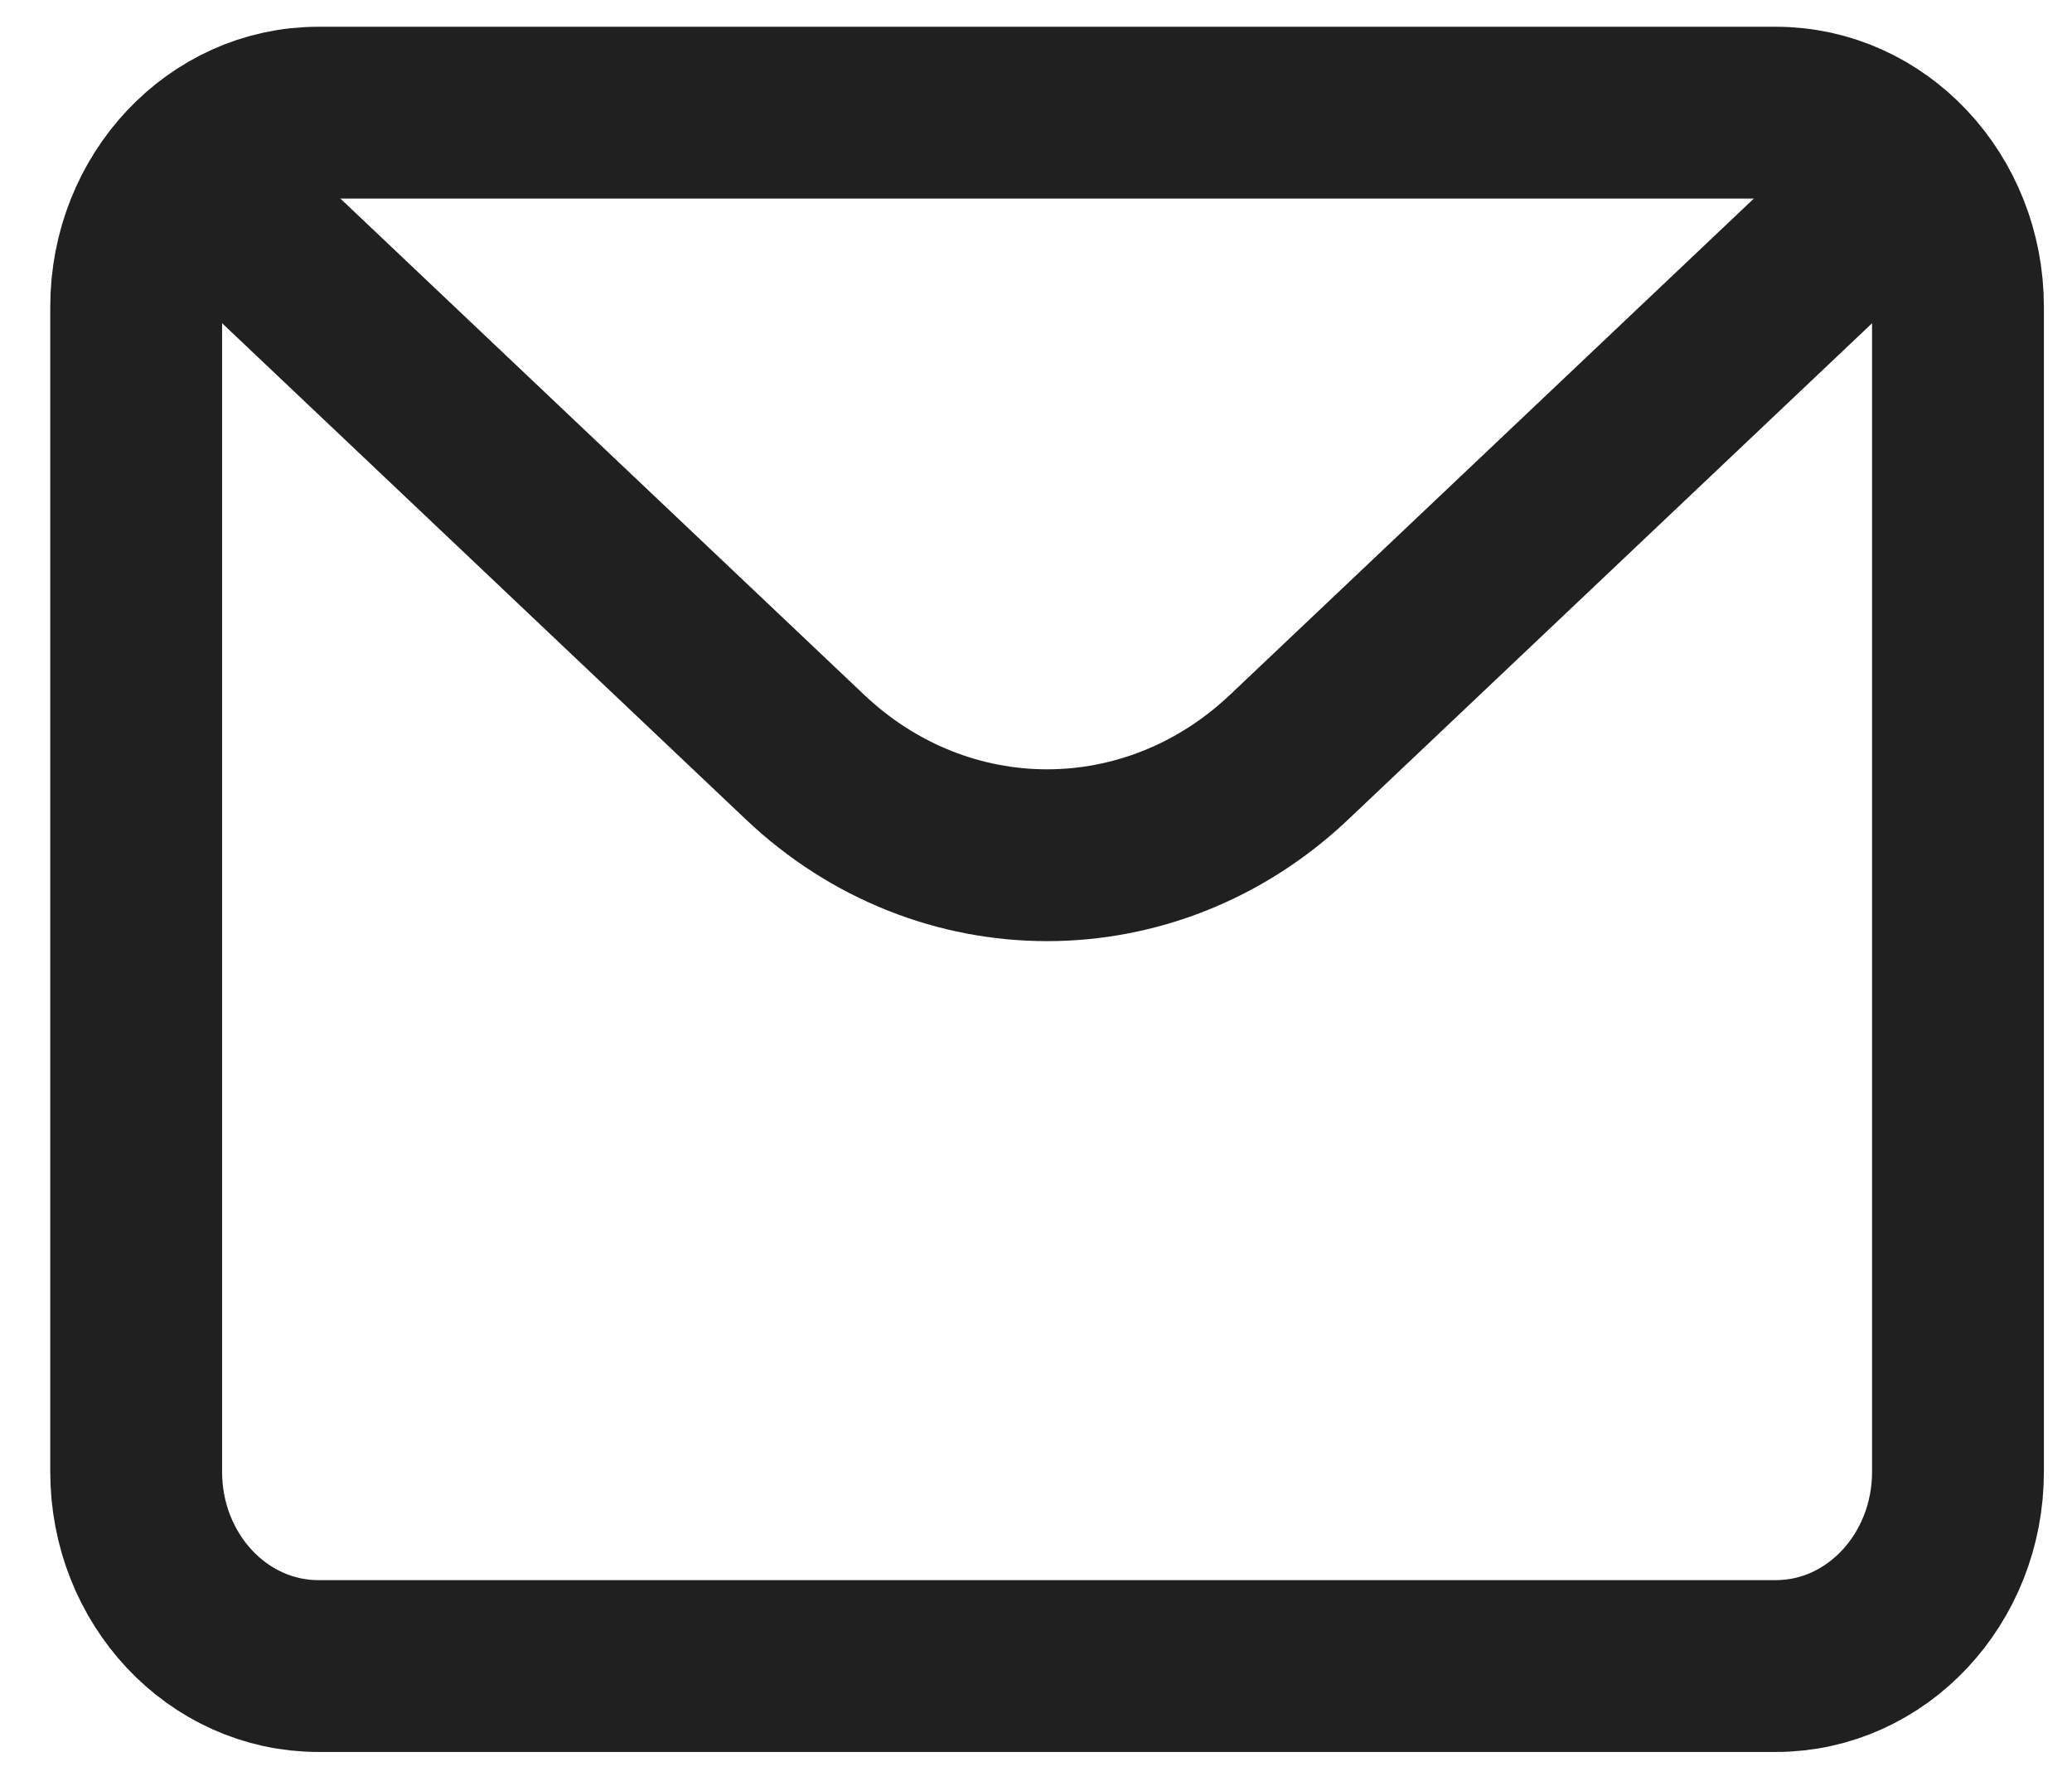
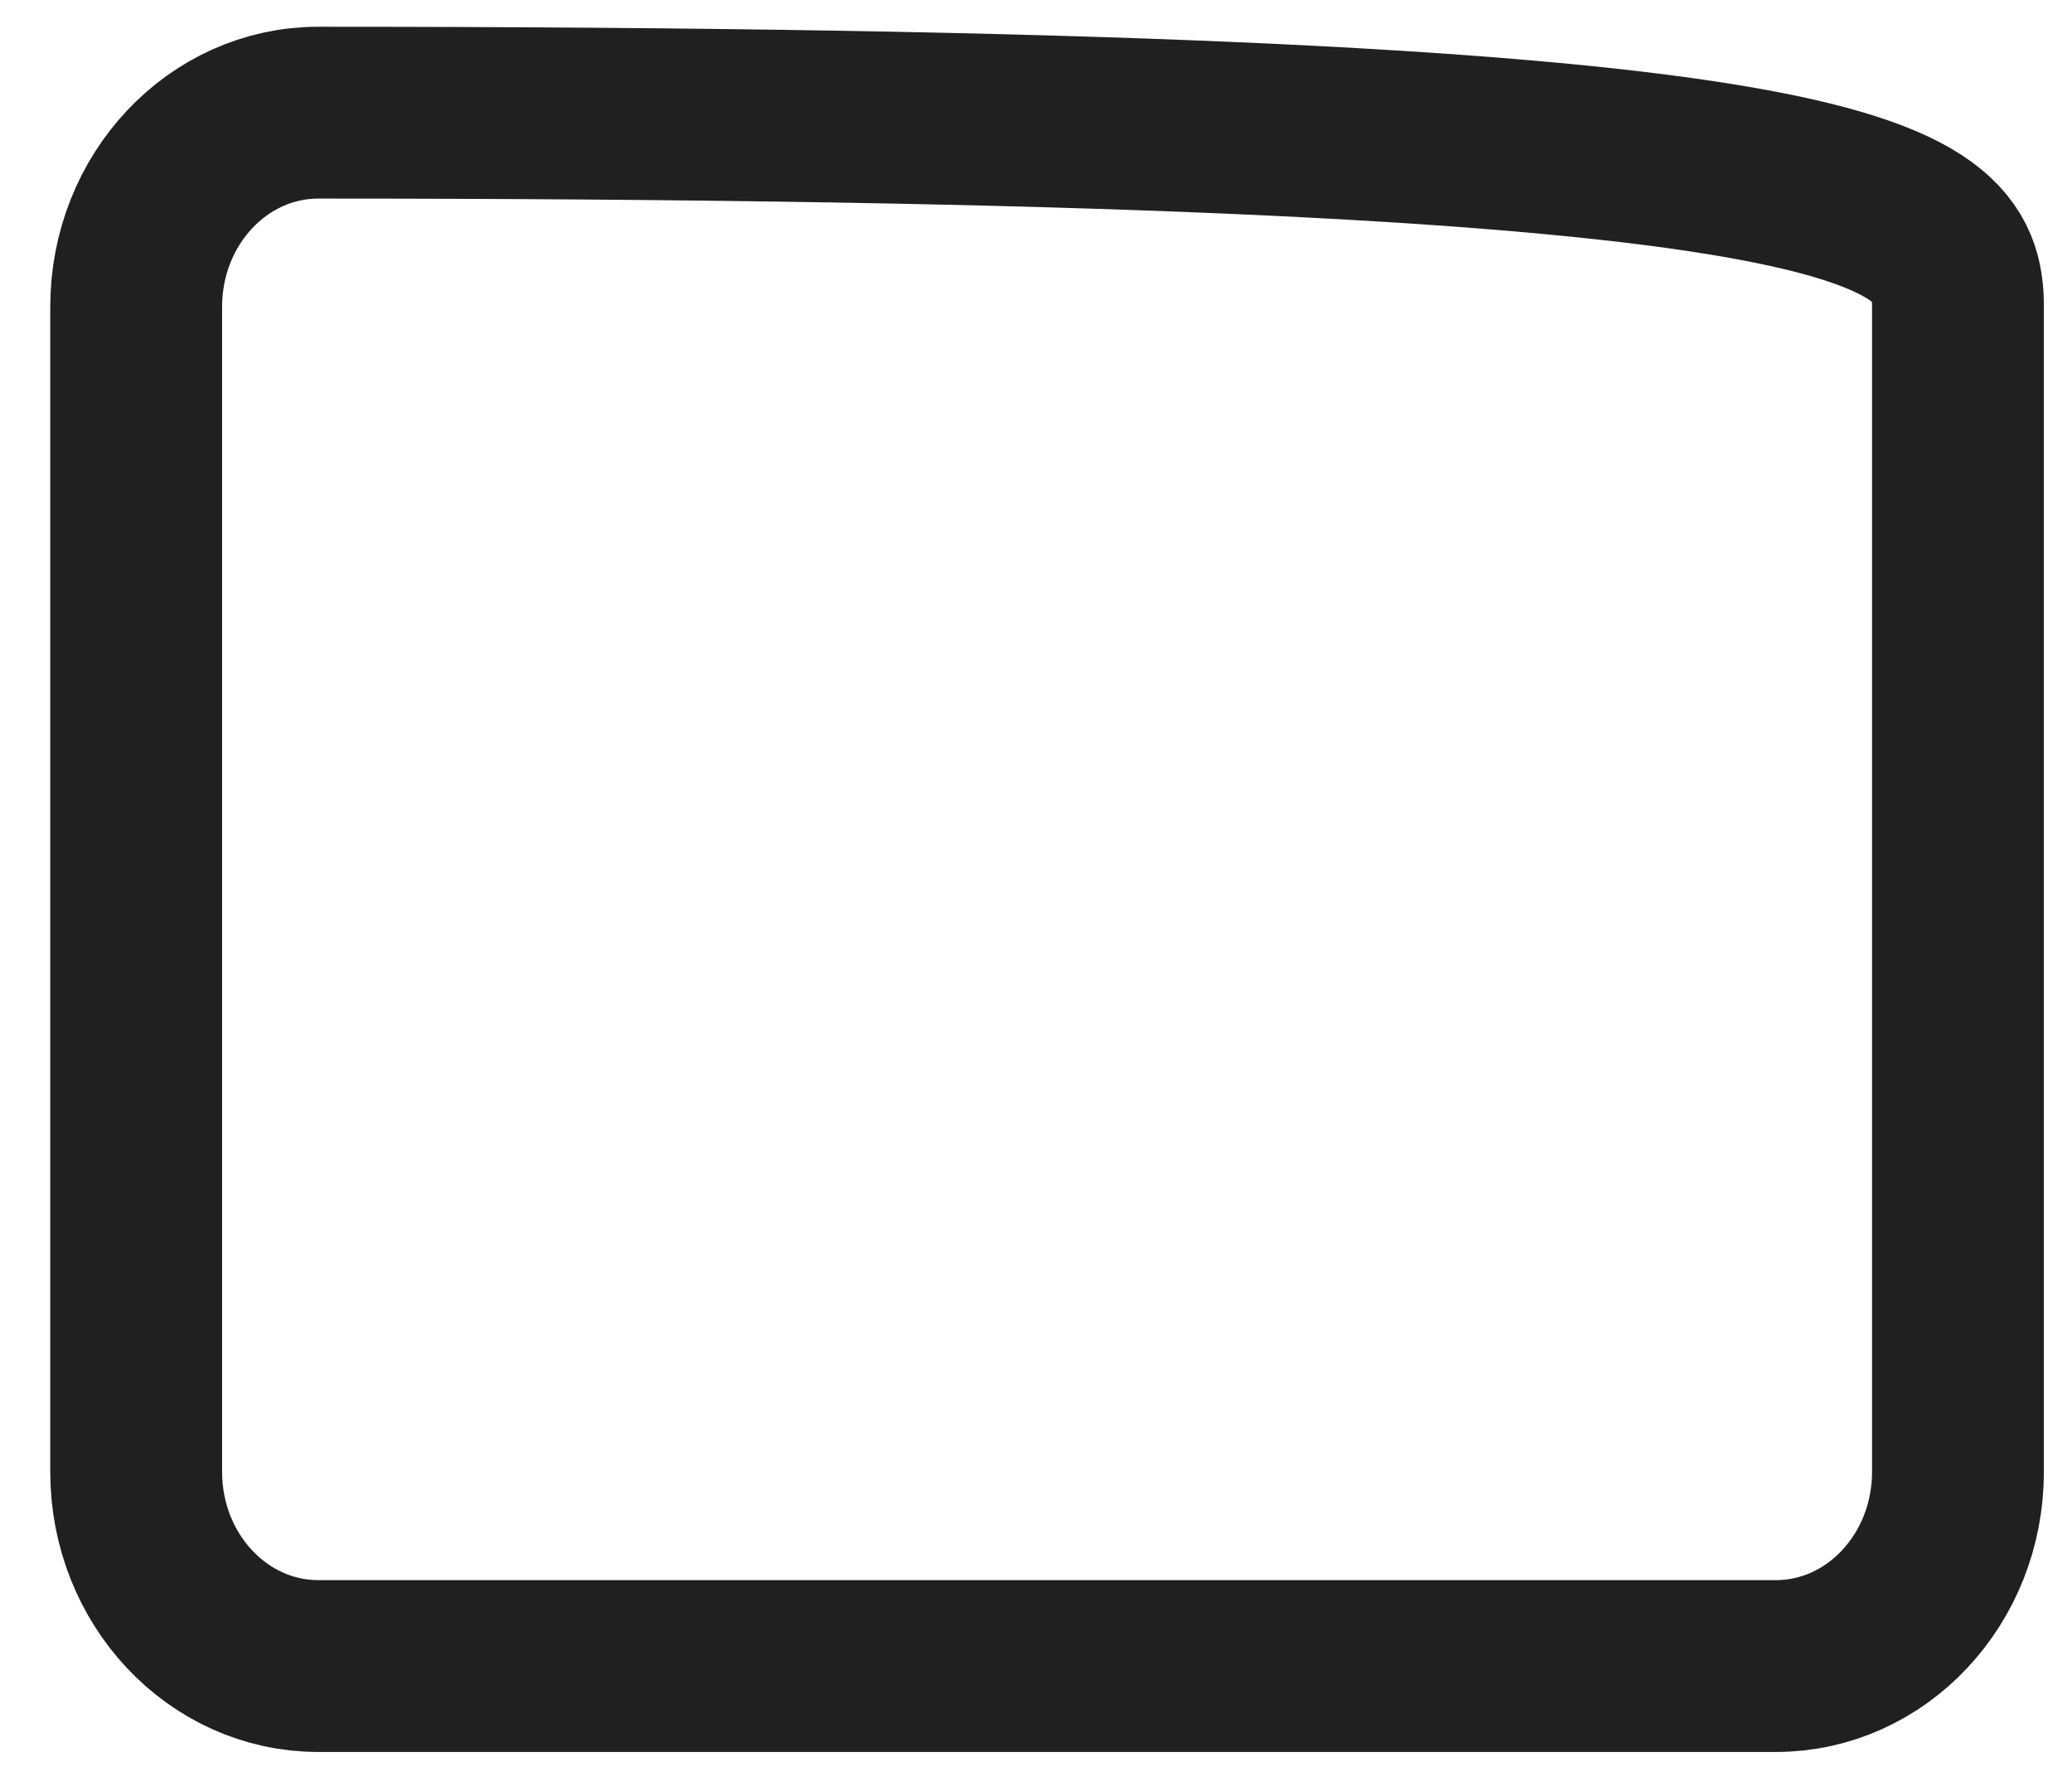
<svg xmlns="http://www.w3.org/2000/svg" width="29" height="25" viewBox="0 0 29 25" fill="none">
-   <path d="M1.906 4.294C1.906 2.793 3.047 1.577 4.455 1.577H24.855C26.263 1.577 27.404 2.793 27.404 4.294V20.601C27.404 22.102 26.263 23.319 24.855 23.319H4.455C3.047 23.319 1.906 22.102 1.906 20.601V4.294Z" stroke="#202020" stroke-width="2.405" stroke-linecap="round" stroke-linejoin="round" />
-   <path d="M3.181 2.936L11.267 10.597C13.199 12.428 16.111 12.428 18.043 10.597L26.13 2.936" stroke="#202020" stroke-width="2.405" stroke-linejoin="round" />
+   <path d="M1.906 4.294C1.906 2.793 3.047 1.577 4.455 1.577C26.263 1.577 27.404 2.793 27.404 4.294V20.601C27.404 22.102 26.263 23.319 24.855 23.319H4.455C3.047 23.319 1.906 22.102 1.906 20.601V4.294Z" stroke="#202020" stroke-width="2.405" stroke-linecap="round" stroke-linejoin="round" />
</svg>